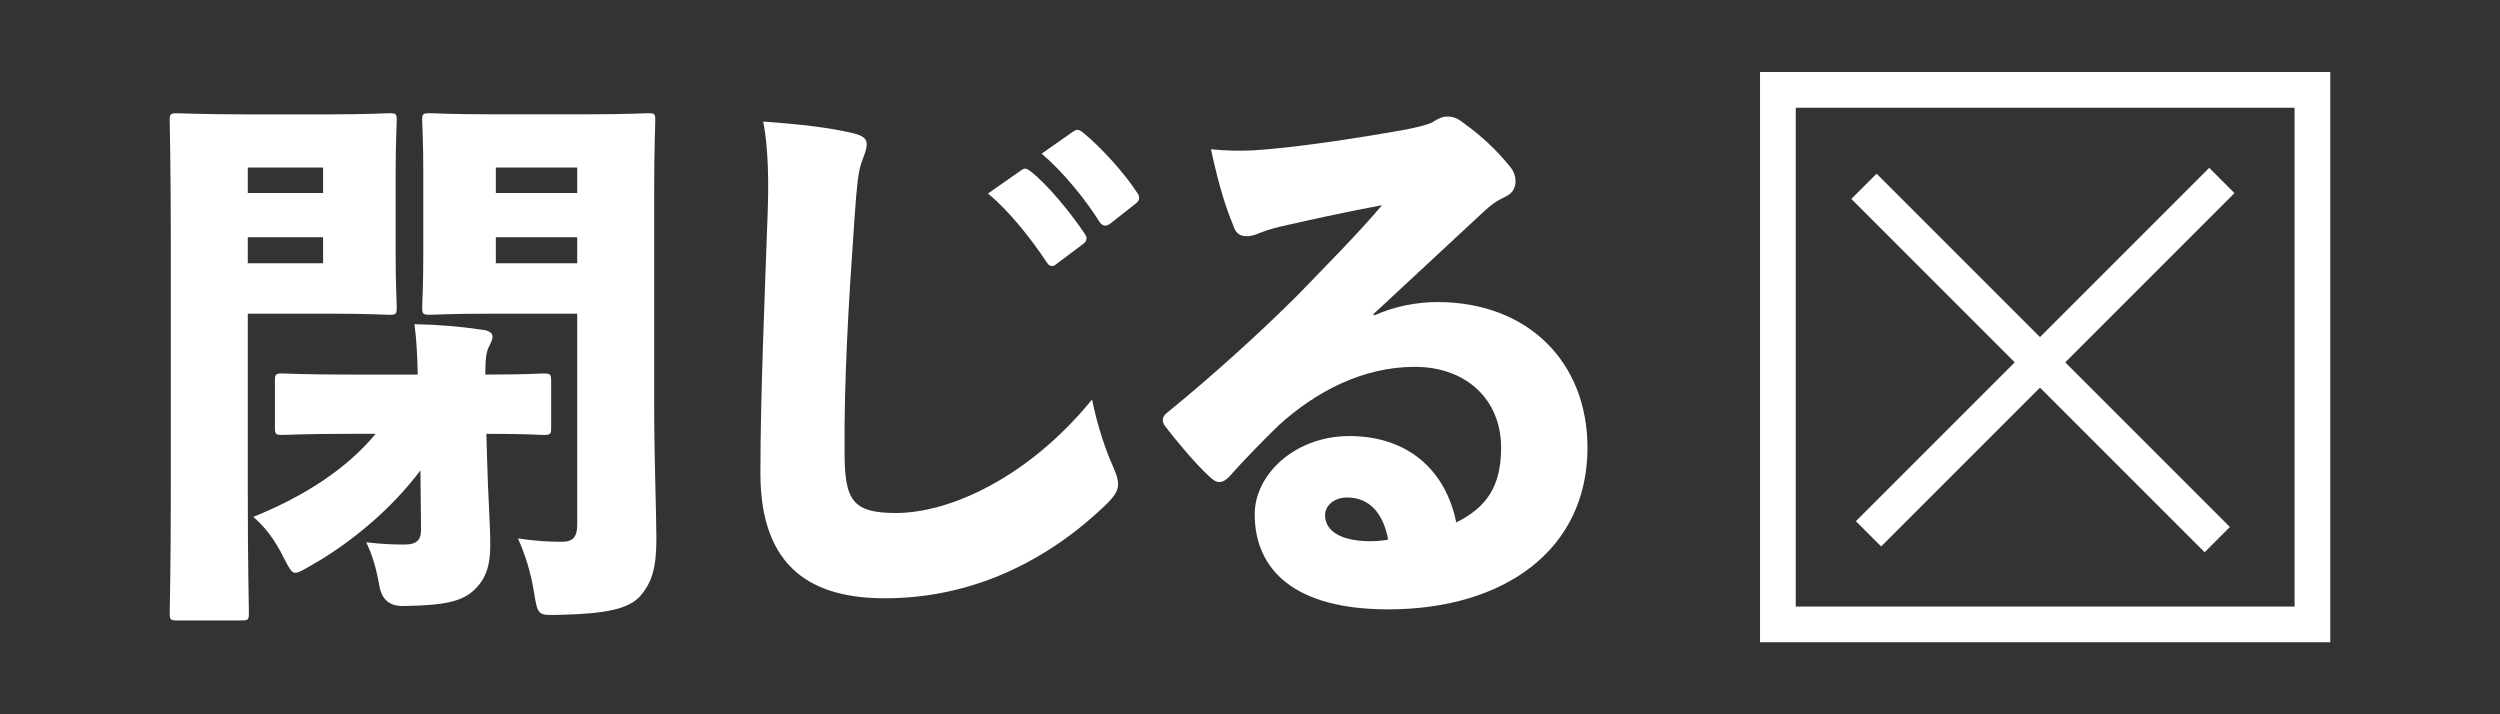
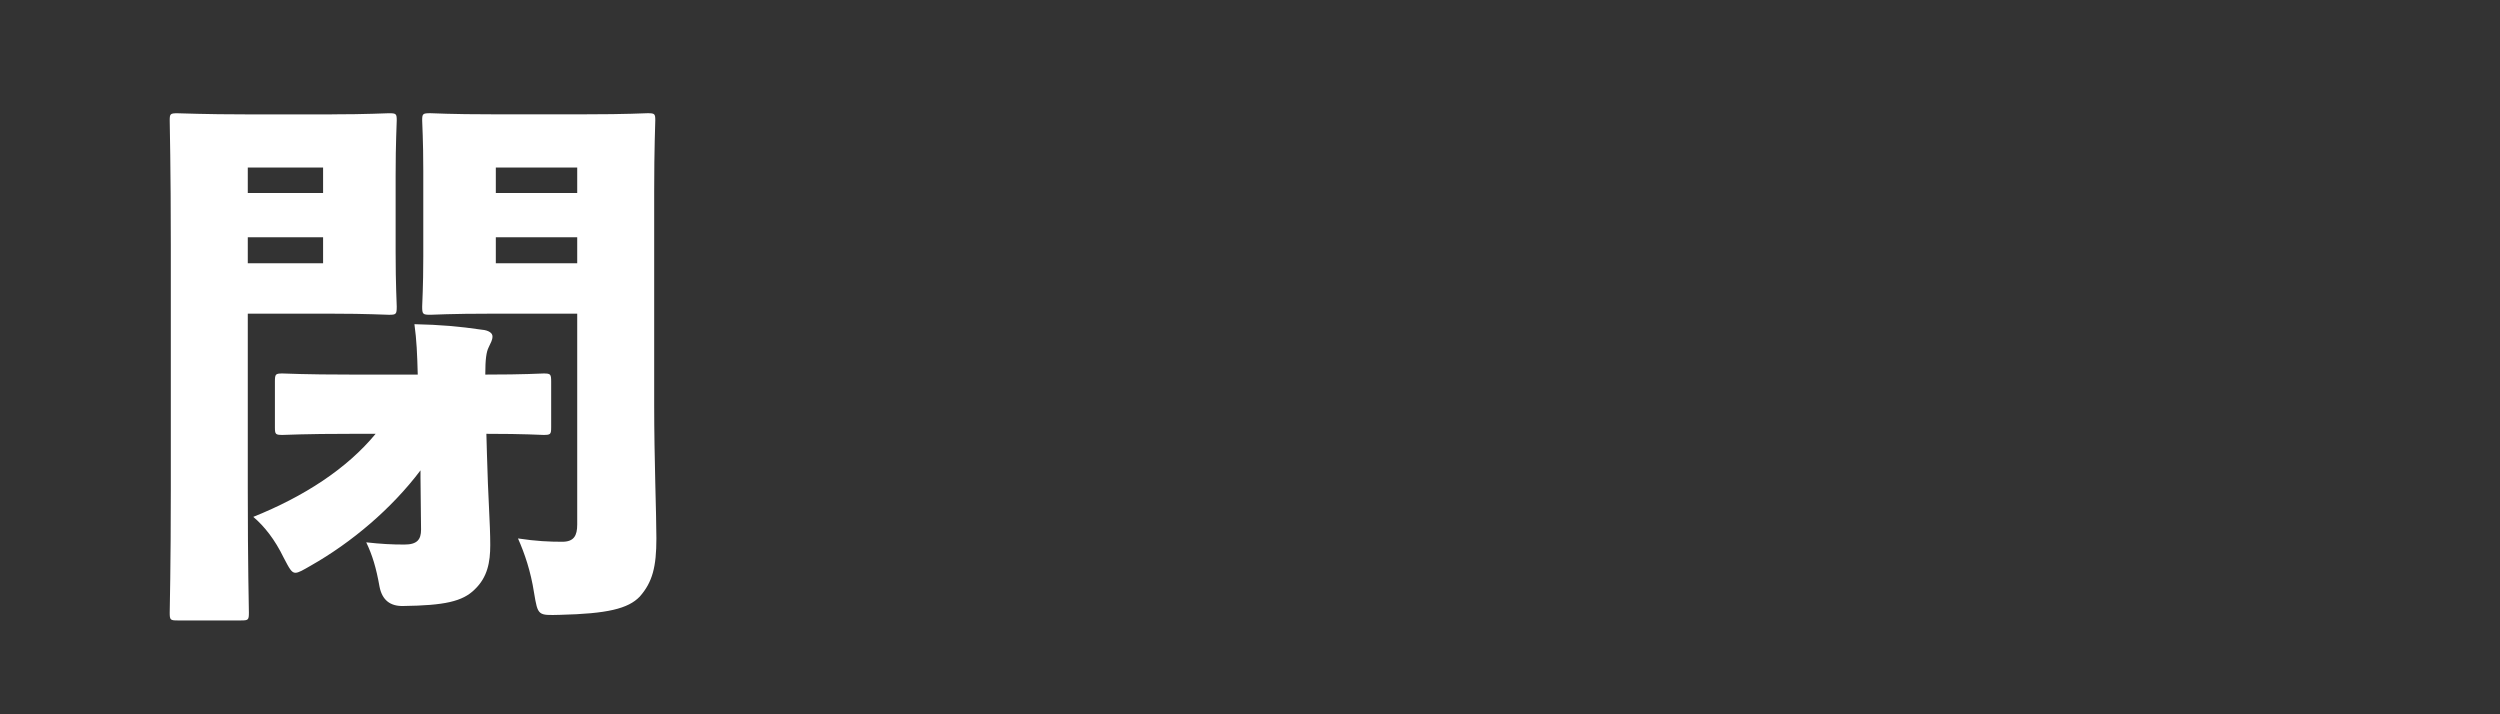
<svg xmlns="http://www.w3.org/2000/svg" id="base" version="1.1" viewBox="0 0 140 40" width="140px" height="40px" preserveAspectRatio="xMidYMid">
  <rect x="0" y="0" width="140" height="40" fill="#333333" stroke="none" />
  <defs>
    <style>
      .st0 {
        fill: #fff;
      }

      .st1 {
        fill: none;
        stroke: #fff;
        stroke-width: 2px;
      }
    </style>
  </defs>
  <g>
    <path class="st0" d="M18.589,6.403c1.984,0,2.977-.062,3.193-.062.403,0,.435.031.435.403,0,.217-.062,1.209-.062,3.101v4.248c0,1.892.062,2.884.062,3.07,0,.434-.031.465-.435.465-.217,0-1.209-.062-3.193-.062h-4.713v9.798c0,4.341.062,6.729.062,6.945,0,.403-.031.435-.434.435h-3.565c-.403,0-.435-.031-.435-.435,0-.217.062-2.604.062-6.945v-13.611c0-4.341-.062-6.759-.062-7.007,0-.372.031-.403.435-.403.217,0,1.519.062,3.845.062h4.806ZM18.093,10.807v-1.427h-4.217v1.427h4.217ZM13.876,14.744h4.217v-1.457h-4.217v1.457ZM19.705,24.294c-2.729,0-3.659.062-3.876.062-.403,0-.434-.031-.434-.434v-2.542c0-.434.031-.465.434-.465.217,0,1.147.062,3.876.062h3.689c-.031-1.147-.062-1.923-.186-2.822,1.457.031,2.511.124,3.782.31.372.031.589.186.589.372,0,.217-.093.341-.217.62-.124.248-.186.651-.186,1.52,2.263,0,3.069-.062,3.255-.062.403,0,.434.031.434.465v2.542c0,.403-.031.434-.434.434-.186,0-.992-.062-3.194-.062l.031,1.116c.062,2.48.186,3.876.186,5.116,0,.961-.155,1.798-.868,2.48-.682.682-1.706.899-4,.93q-1.116.031-1.333-1.085c-.186-1.054-.403-1.768-.744-2.48.837.093,1.426.124,2.139.124s.931-.279.931-.837l-.031-2.915v-.403c-1.612,2.139-3.845,4.031-6.139,5.333-.434.248-.682.403-.868.403-.217,0-.341-.248-.651-.837-.496-1.023-1.085-1.768-1.706-2.294,2.853-1.147,5.24-2.698,6.852-4.651h-1.333ZM27.642,17.565c-2.48,0-3.349.062-3.535.062-.434,0-.465-.031-.465-.465,0-.217.062-1.023.062-2.791v-4.806c0-1.768-.062-2.574-.062-2.822,0-.372.031-.403.465-.403.186,0,1.054.062,3.535.062h5.085c2.449,0,3.349-.062,3.535-.062.403,0,.434.031.434.403,0,.217-.062,1.519-.062,4v11.906c0,3.101.124,6.14.124,7.504,0,1.581-.217,2.449-.93,3.255-.651.682-1.829.961-4.465,1.023-1.24.031-1.24.062-1.457-1.24-.187-1.209-.527-2.201-.899-3.038,1.023.155,1.768.186,2.48.186.651,0,.837-.341.837-.961v-11.813h-4.682ZM32.324,10.807v-1.427h-4.558v1.427h4.558ZM32.324,14.744v-1.457h-4.558v1.457h4.558Z" />
-     <path class="st0" d="M47.637,7.427c.713.155.899.341.899.651,0,.341-.217.775-.31,1.085-.155.434-.248,1.209-.372,3.039-.341,4.837-.589,9.116-.558,13.116,0,2.697.434,3.41,2.883,3.41,3.008,0,7.411-1.984,10.977-6.356.31,1.55.806,2.946,1.147,3.69.186.434.31.744.31,1.023,0,.341-.124.62-.62,1.116-3.349,3.255-7.597,5.302-12.434,5.302-4,0-6.976-1.612-6.976-7.008,0-4.31.248-10.046.403-14.479.062-1.55.062-3.689-.248-5.209,2.171.155,3.659.341,4.899.62ZM57.186,9.535c.093-.062.155-.093.217-.093.093,0,.186.062.31.155.899.682,2.232,2.294,3.039,3.503.062.093.093.155.093.248,0,.124-.062.217-.186.311l-1.488,1.116c-.093.093-.187.124-.248.124-.124,0-.217-.062-.311-.217-.837-1.271-2.108-2.883-3.286-3.845l1.86-1.302ZM60.101,7.365c.093-.062.155-.093.217-.093.124,0,.217.062.372.187.992.806,2.326,2.294,2.977,3.317.093.093.124.217.124.31s-.031.186-.186.31l-1.457,1.147c-.093.062-.187.093-.248.093-.124,0-.217-.062-.311-.186-.775-1.24-2.015-2.791-3.255-3.845l1.767-1.24Z" />
-     <path class="st0" d="M76.962,17.659c1.116-.496,2.356-.744,3.535-.744,5.054,0,8.402,3.349,8.402,8.155,0,5.736-4.682,9.054-11.162,9.054-5.271,0-7.473-2.232-7.473-5.333,0-2.202,2.232-4.372,5.303-4.372,3.162,0,5.363,1.798,5.983,4.837,1.675-.837,2.512-1.984,2.512-4.186,0-2.698-1.953-4.527-4.837-4.527-2.945,0-5.581,1.427-7.597,3.256-.744.713-2.046,2.046-2.697,2.791-.248.279-.434.403-.651.403-.186,0-.372-.124-.589-.341-.775-.713-1.86-2.016-2.449-2.791-.093-.124-.124-.248-.124-.341,0-.155.093-.31.31-.465,2.511-2.046,5.178-4.465,7.255-6.542,1.768-1.83,3.286-3.349,4.713-5.023-1.829.341-3.689.744-5.333,1.116-.559.124-.931.217-1.427.403-.31.124-.526.217-.806.217-.372,0-.62-.124-.775-.62-.372-.899-.775-2.077-1.24-4.248.899.093,1.612.093,2.388.062,2.325-.155,5.457-.62,8.589-1.178.744-.155,1.24-.279,1.488-.434.217-.155.526-.279.682-.279.465-.031.744.155,1.055.403.992.713,1.767,1.457,2.511,2.356.187.217.342.496.342.868s-.187.682-.527.837c-.527.248-.837.465-1.333.931-1.86,1.736-3.907,3.627-6.108,5.674l.062.062ZM75.443,27.859c-.744,0-1.24.465-1.24.992,0,.744.65,1.427,2.449,1.458.403,0,.806-.031,1.085-.093-.279-1.488-1.054-2.356-2.294-2.356Z" />
  </g>
  <g>
-     <line class="st1" x1="104.382" y1="10.433" x2="124.167" y2="30.219" />
    <g>
-       <rect class="st1" x="99.562" y="5.033" width="29.934" height="29.934" />
-       <line class="st1" x1="104.636" y1="29.893" x2="124.422" y2="10.107" />
-     </g>
+       </g>
  </g>
</svg>